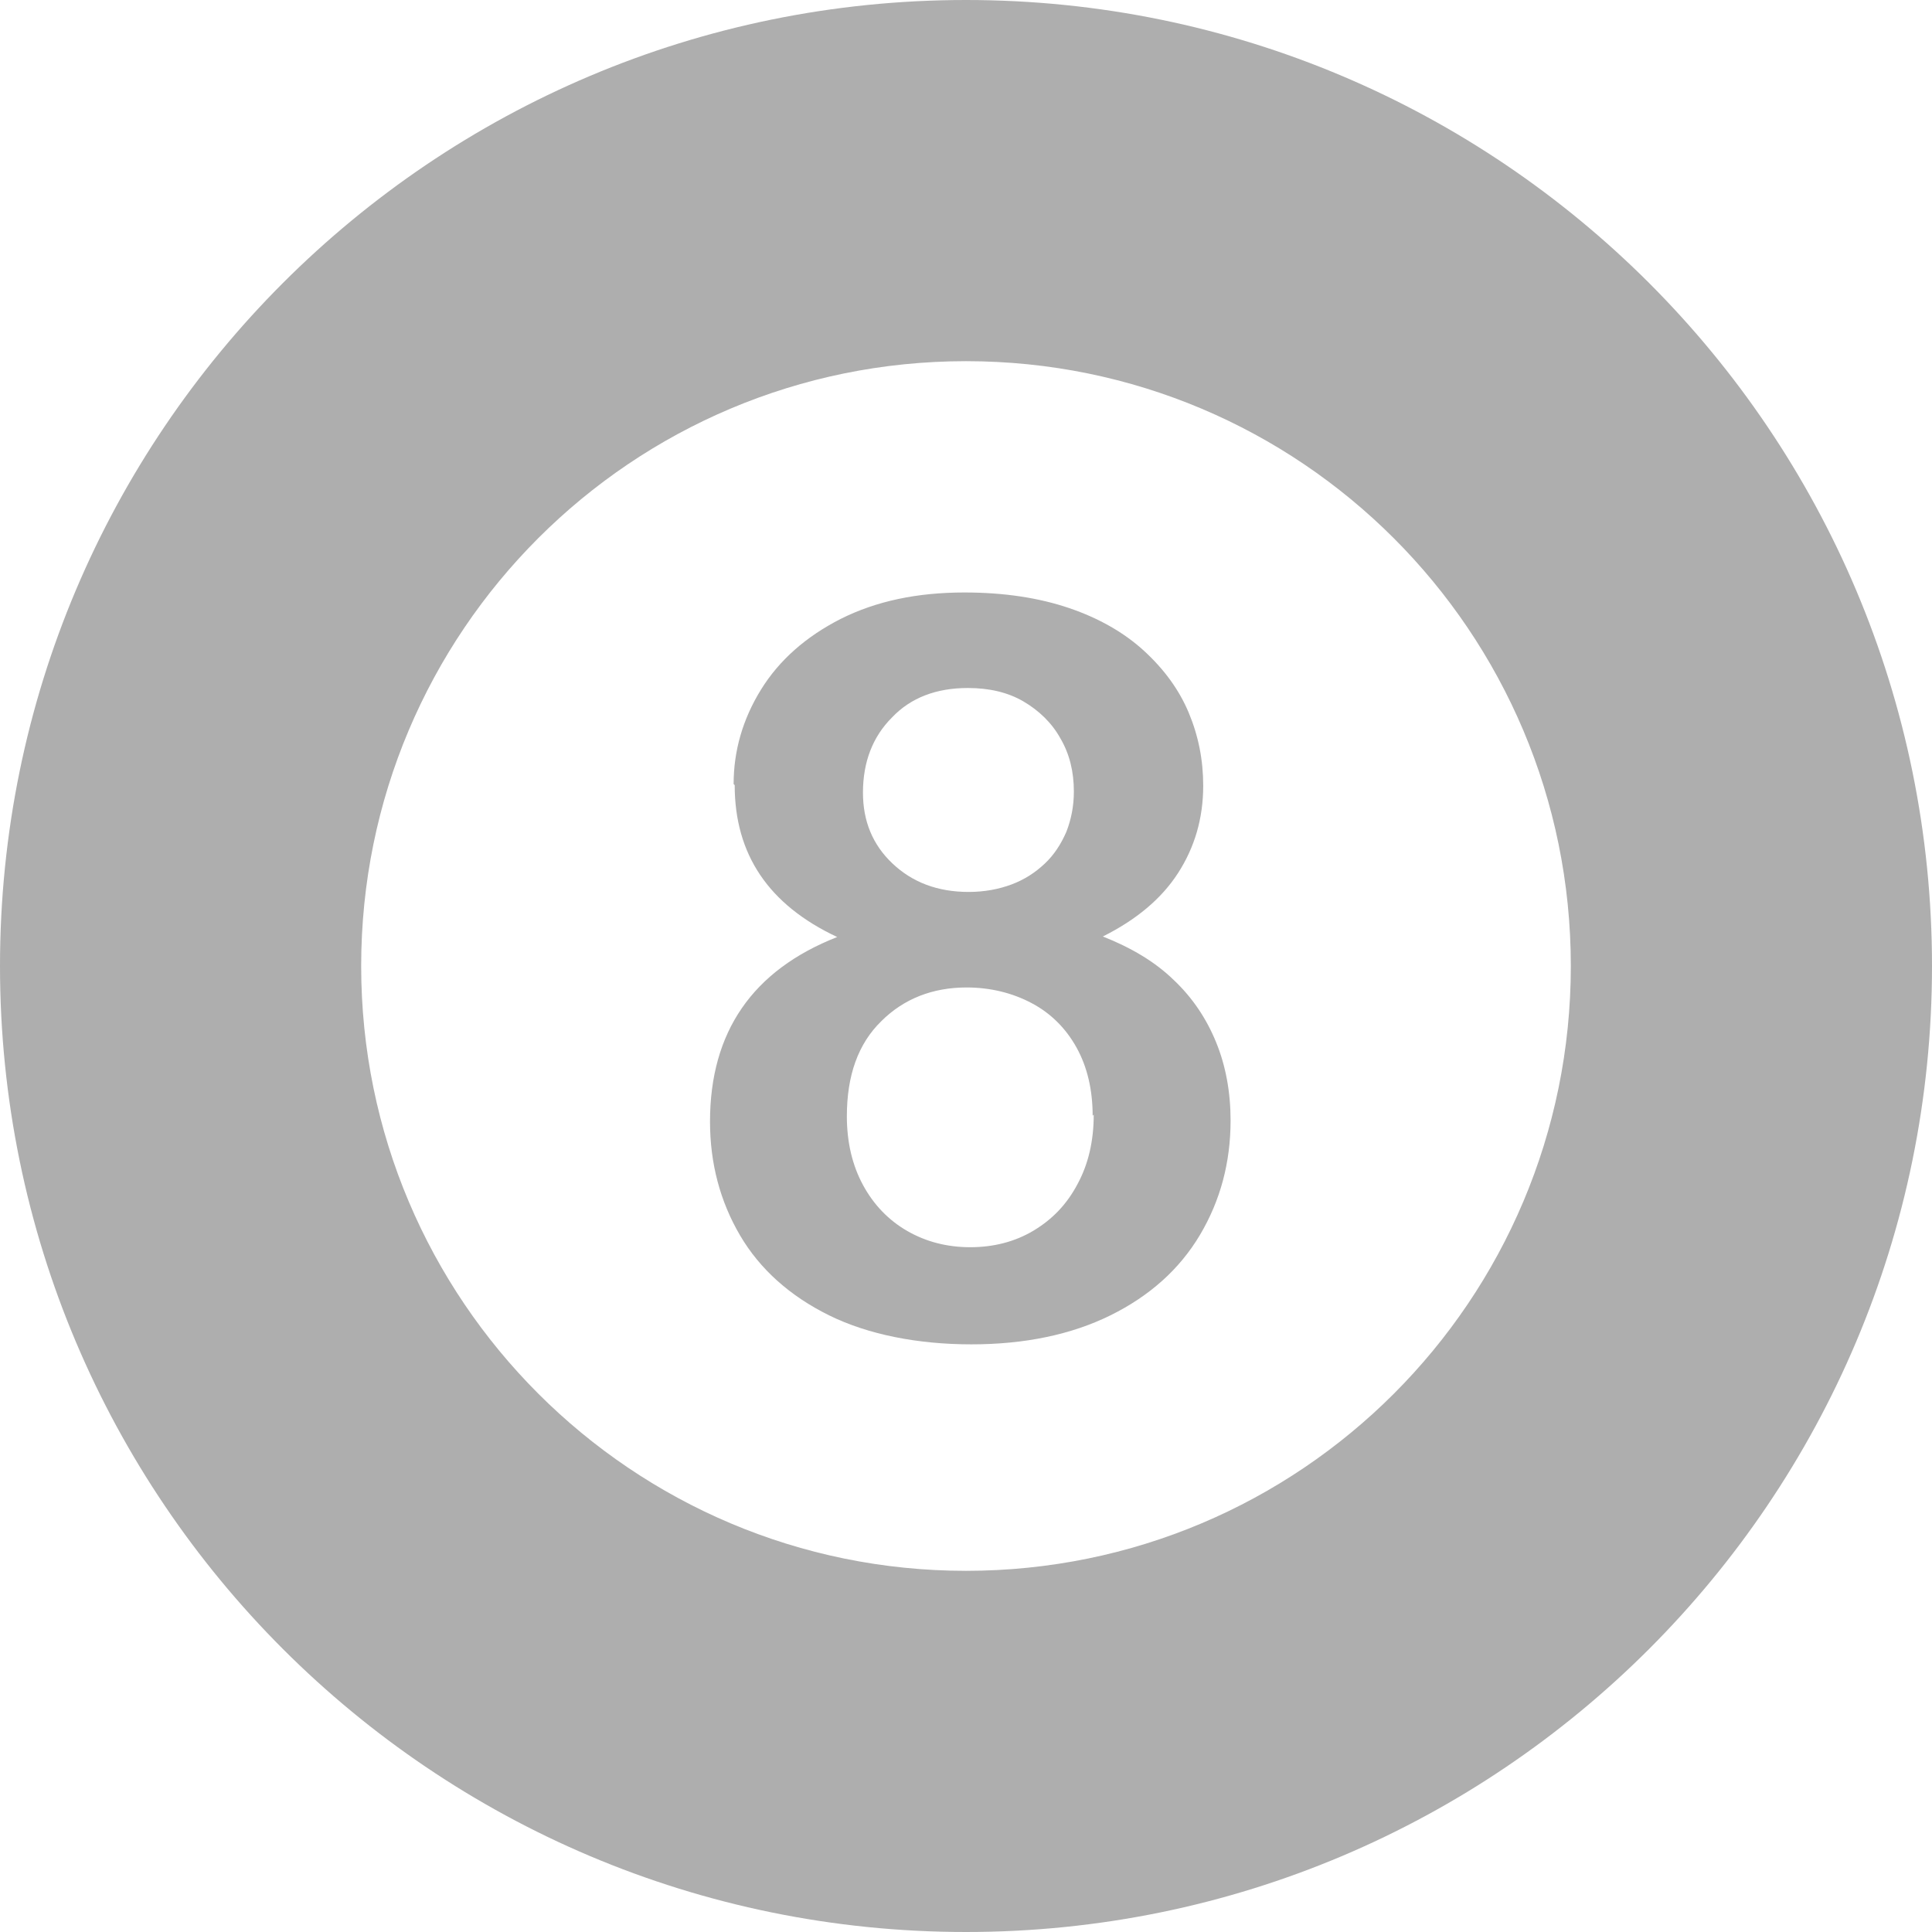
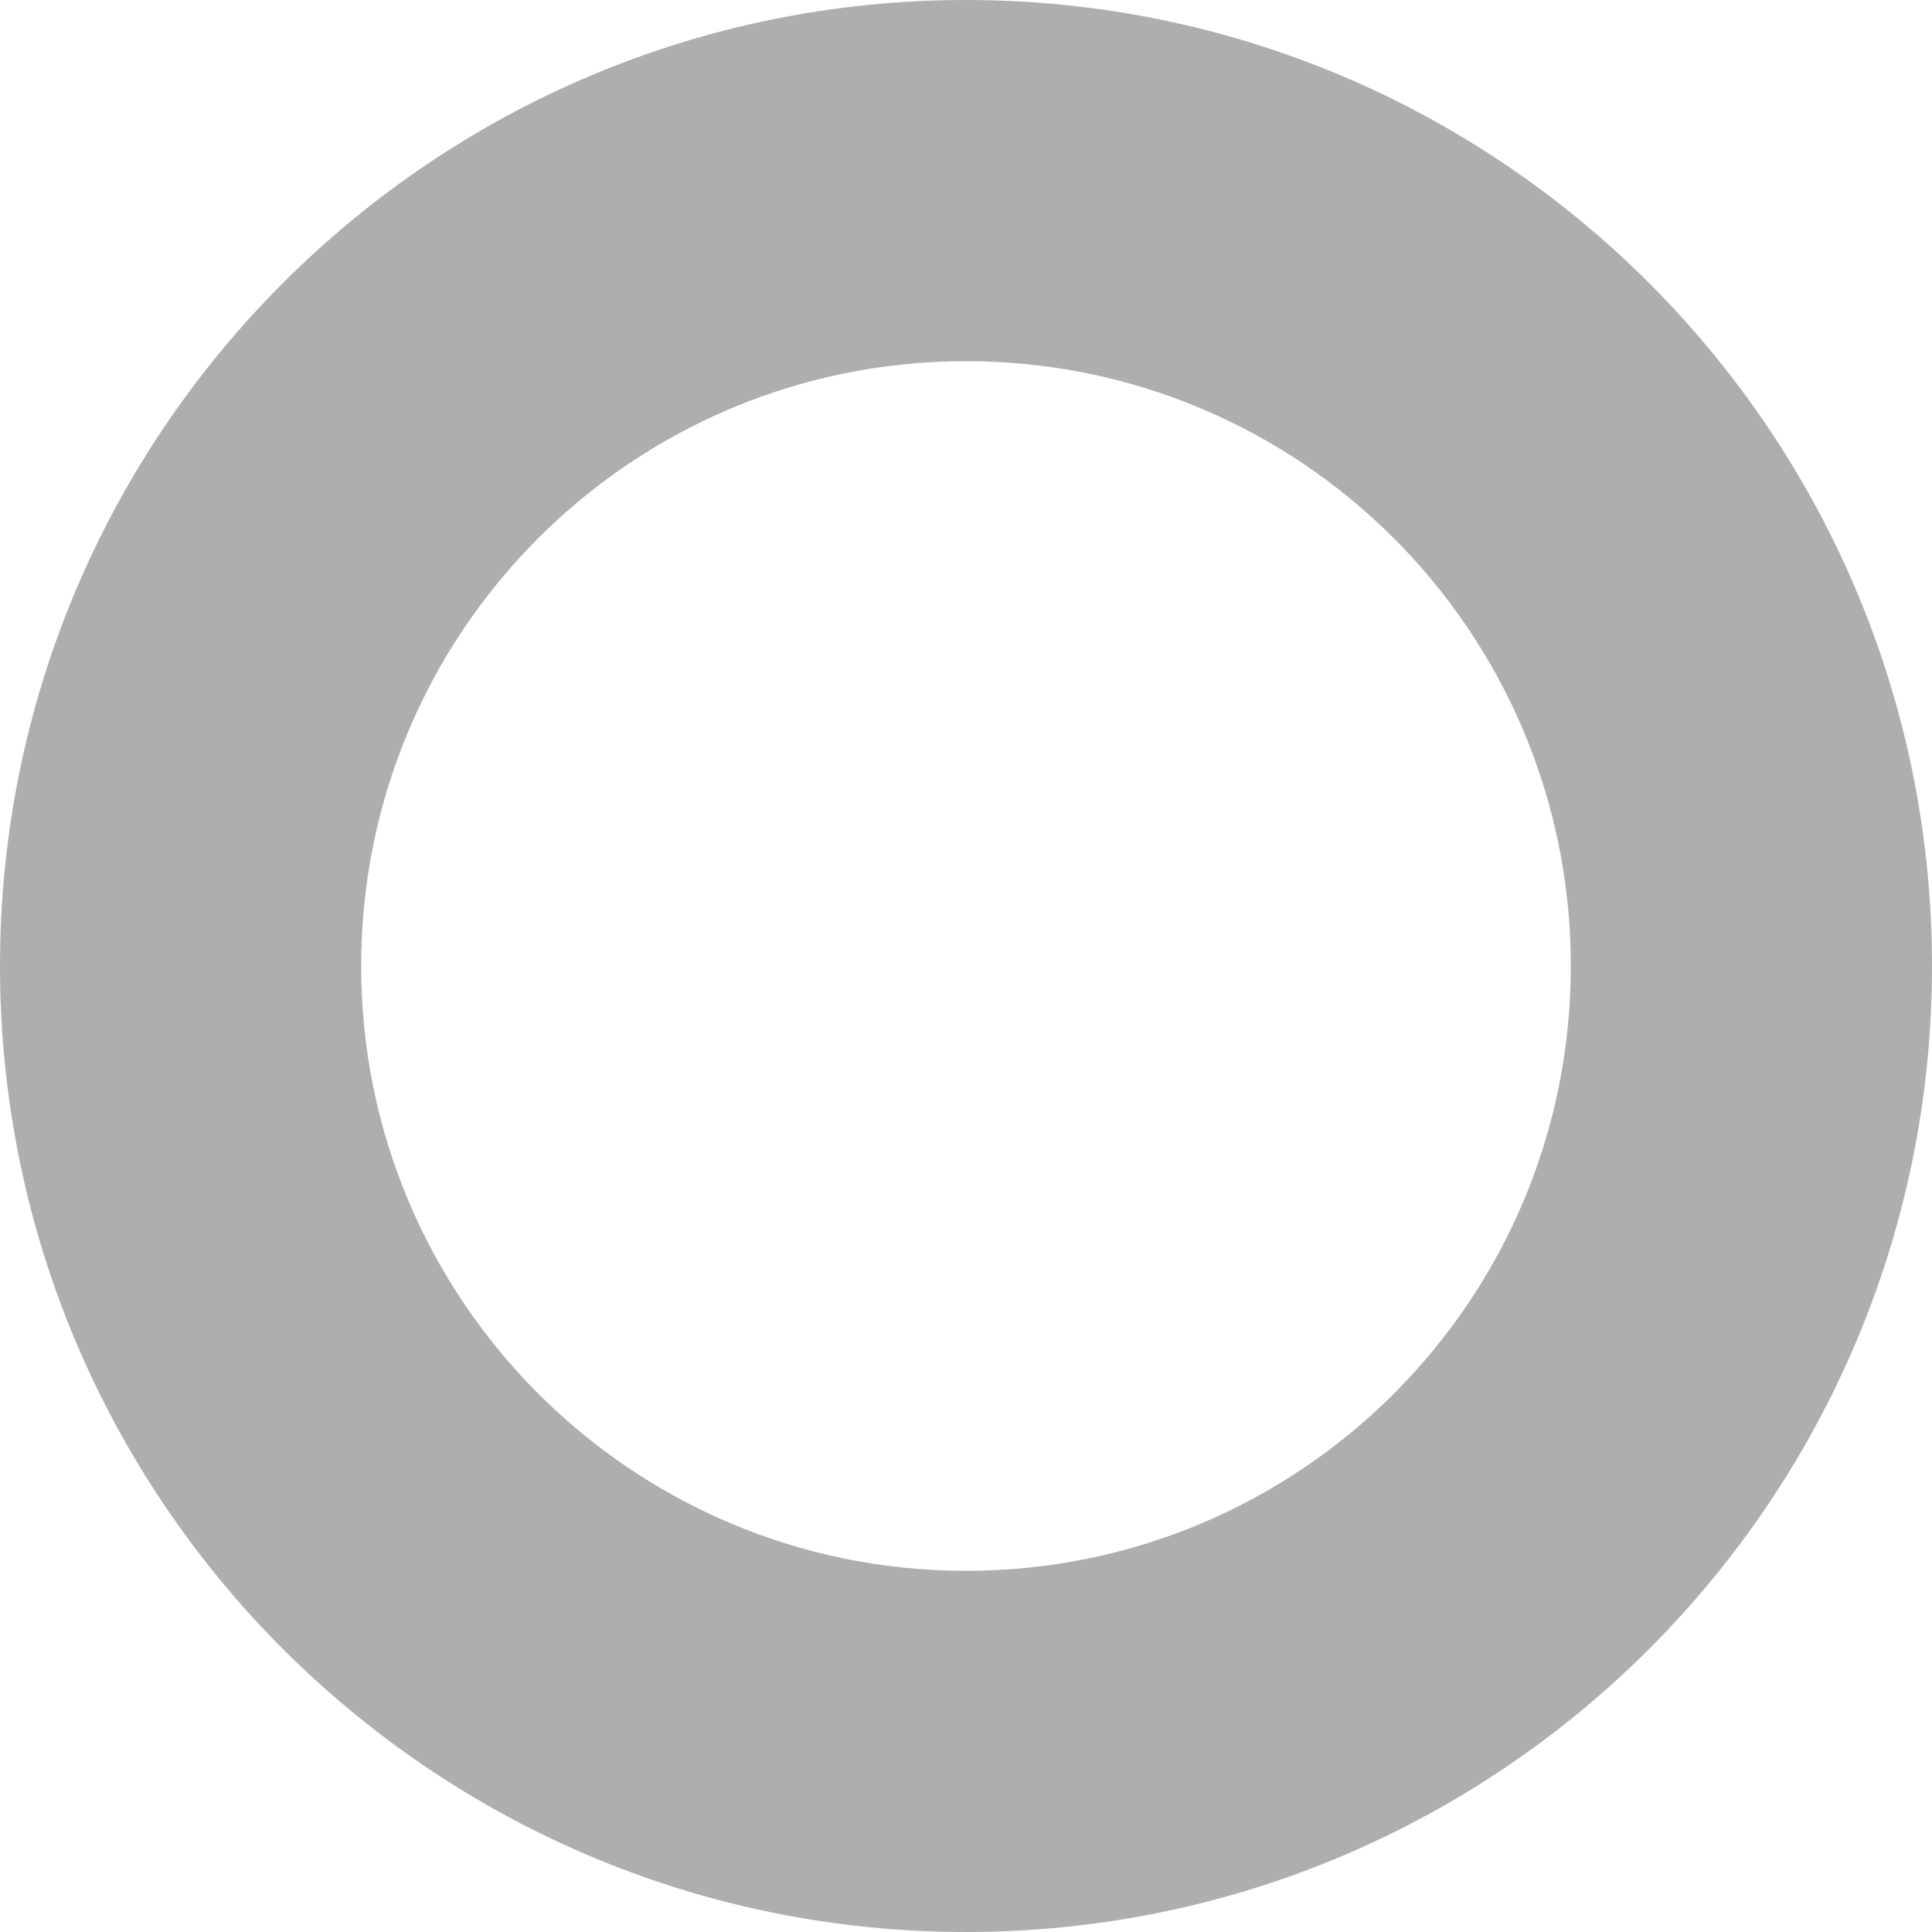
<svg xmlns="http://www.w3.org/2000/svg" id="Layer_1" data-name="Layer 1" viewBox="0 0 36 36">
  <defs>
    <style>
      .cls-1 {
        fill: #aeaeae;
      }
    </style>
  </defs>
  <path class="cls-1" d="m18,0C8.06,0,0,8.06,0,18s8.06,18,18,18,18-8.06,18-18S27.94,0,18,0Zm0,29.27c-6.22,0-11.27-5.04-11.27-11.27s5.04-11.27,11.27-11.27,11.27,5.04,11.27,11.27-5.04,11.27-11.27,11.27Z" />
-   <path class="cls-1" d="m13.67,14.61c0-.62.17-1.21.51-1.76.34-.55.84-.99,1.49-1.32.66-.33,1.42-.49,2.3-.49.74,0,1.39.1,1.95.29s1.03.46,1.4.8.65.72.83,1.15c.18.43.27.88.27,1.36,0,.61-.16,1.15-.47,1.63s-.78.87-1.4,1.18c.53.21.97.47,1.32.81.35.33.61.72.79,1.16.18.44.27.93.27,1.46,0,.78-.19,1.49-.57,2.13s-.94,1.14-1.67,1.5c-.73.36-1.6.54-2.59.54s-1.92-.18-2.65-.54c-.73-.36-1.29-.86-1.66-1.49s-.56-1.34-.56-2.12c0-1.67.79-2.82,2.37-3.44-1.28-.6-1.91-1.54-1.91-2.83Zm6.69,6.18c0-.48-.1-.91-.3-1.27-.2-.36-.48-.64-.84-.83s-.77-.29-1.21-.29c-.63,0-1.17.21-1.59.63-.43.42-.64,1.01-.64,1.77,0,.48.1.91.3,1.28.2.37.48.66.83.86.35.2.74.3,1.17.3s.83-.1,1.18-.31c.35-.21.62-.49.82-.87.2-.37.3-.8.3-1.29Zm-2.33-7.97c-.58,0-1.06.18-1.41.55-.36.36-.54.83-.54,1.4,0,.53.18.97.55,1.32s.84.53,1.42.53c.29,0,.56-.05.8-.14.24-.09.44-.22.62-.39.17-.16.3-.36.4-.59.09-.23.14-.48.14-.75,0-.37-.08-.7-.25-.99-.16-.29-.4-.52-.69-.69s-.64-.25-1.03-.25Z" />
</svg>